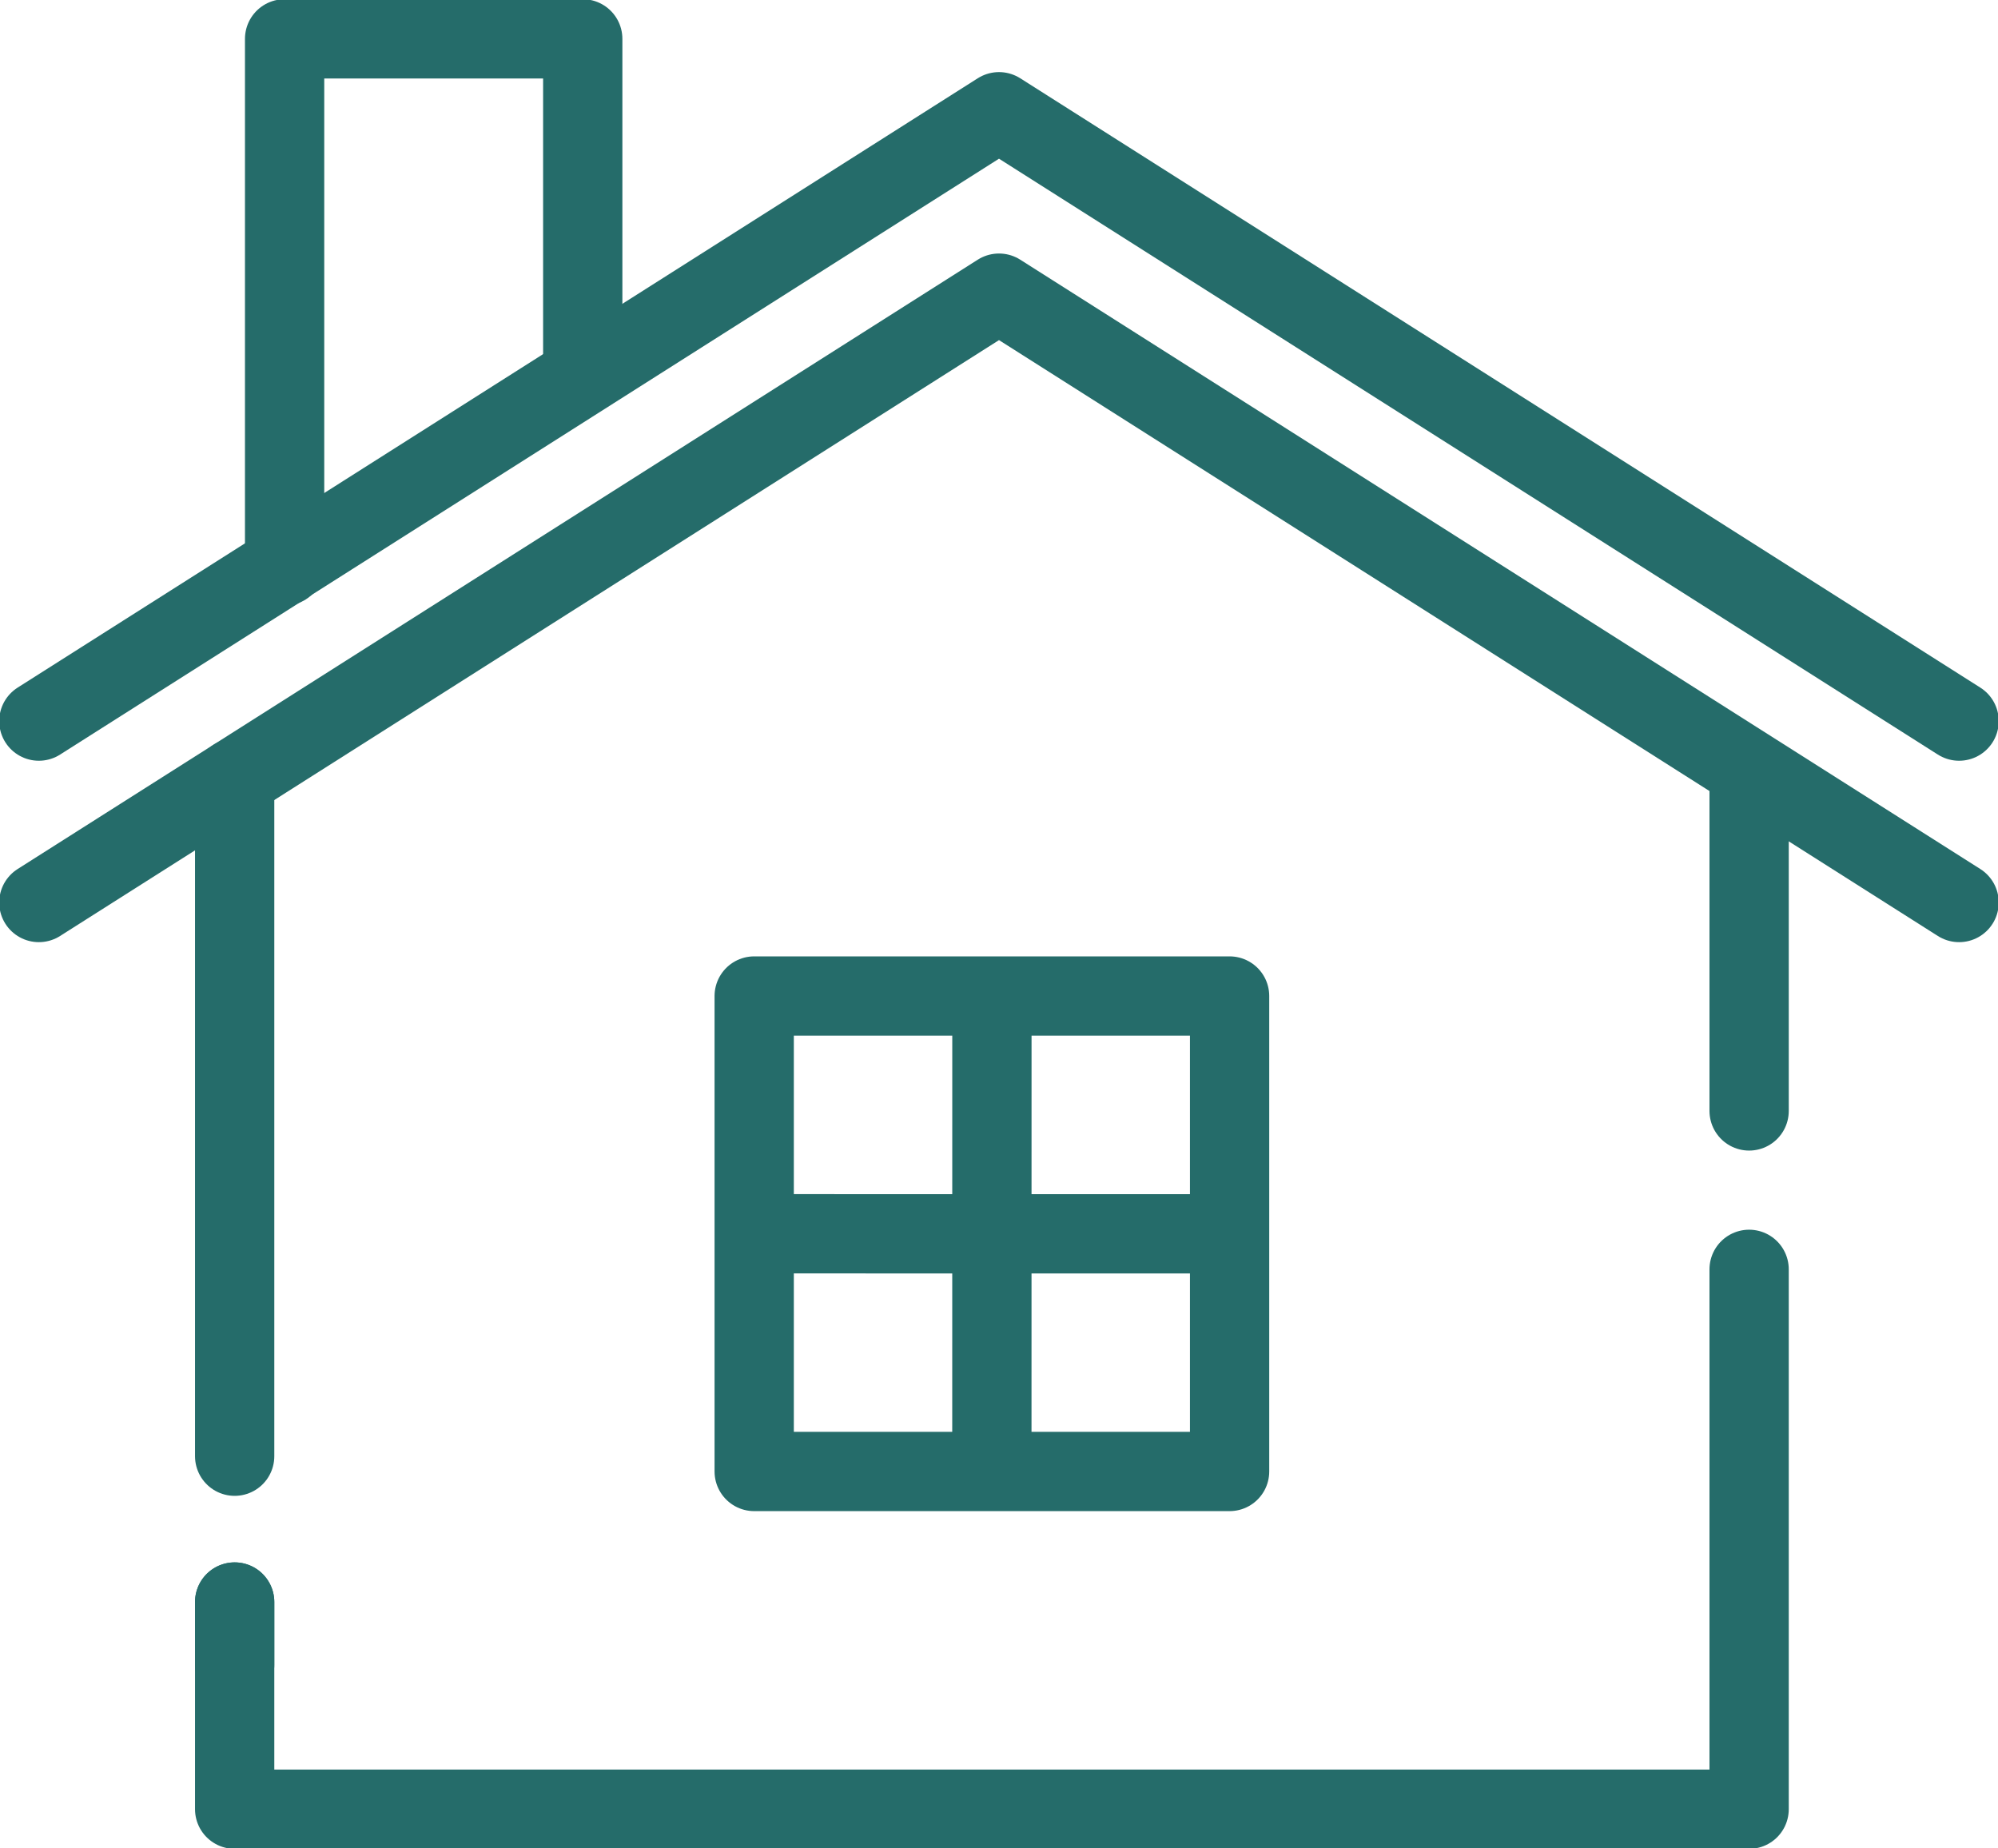
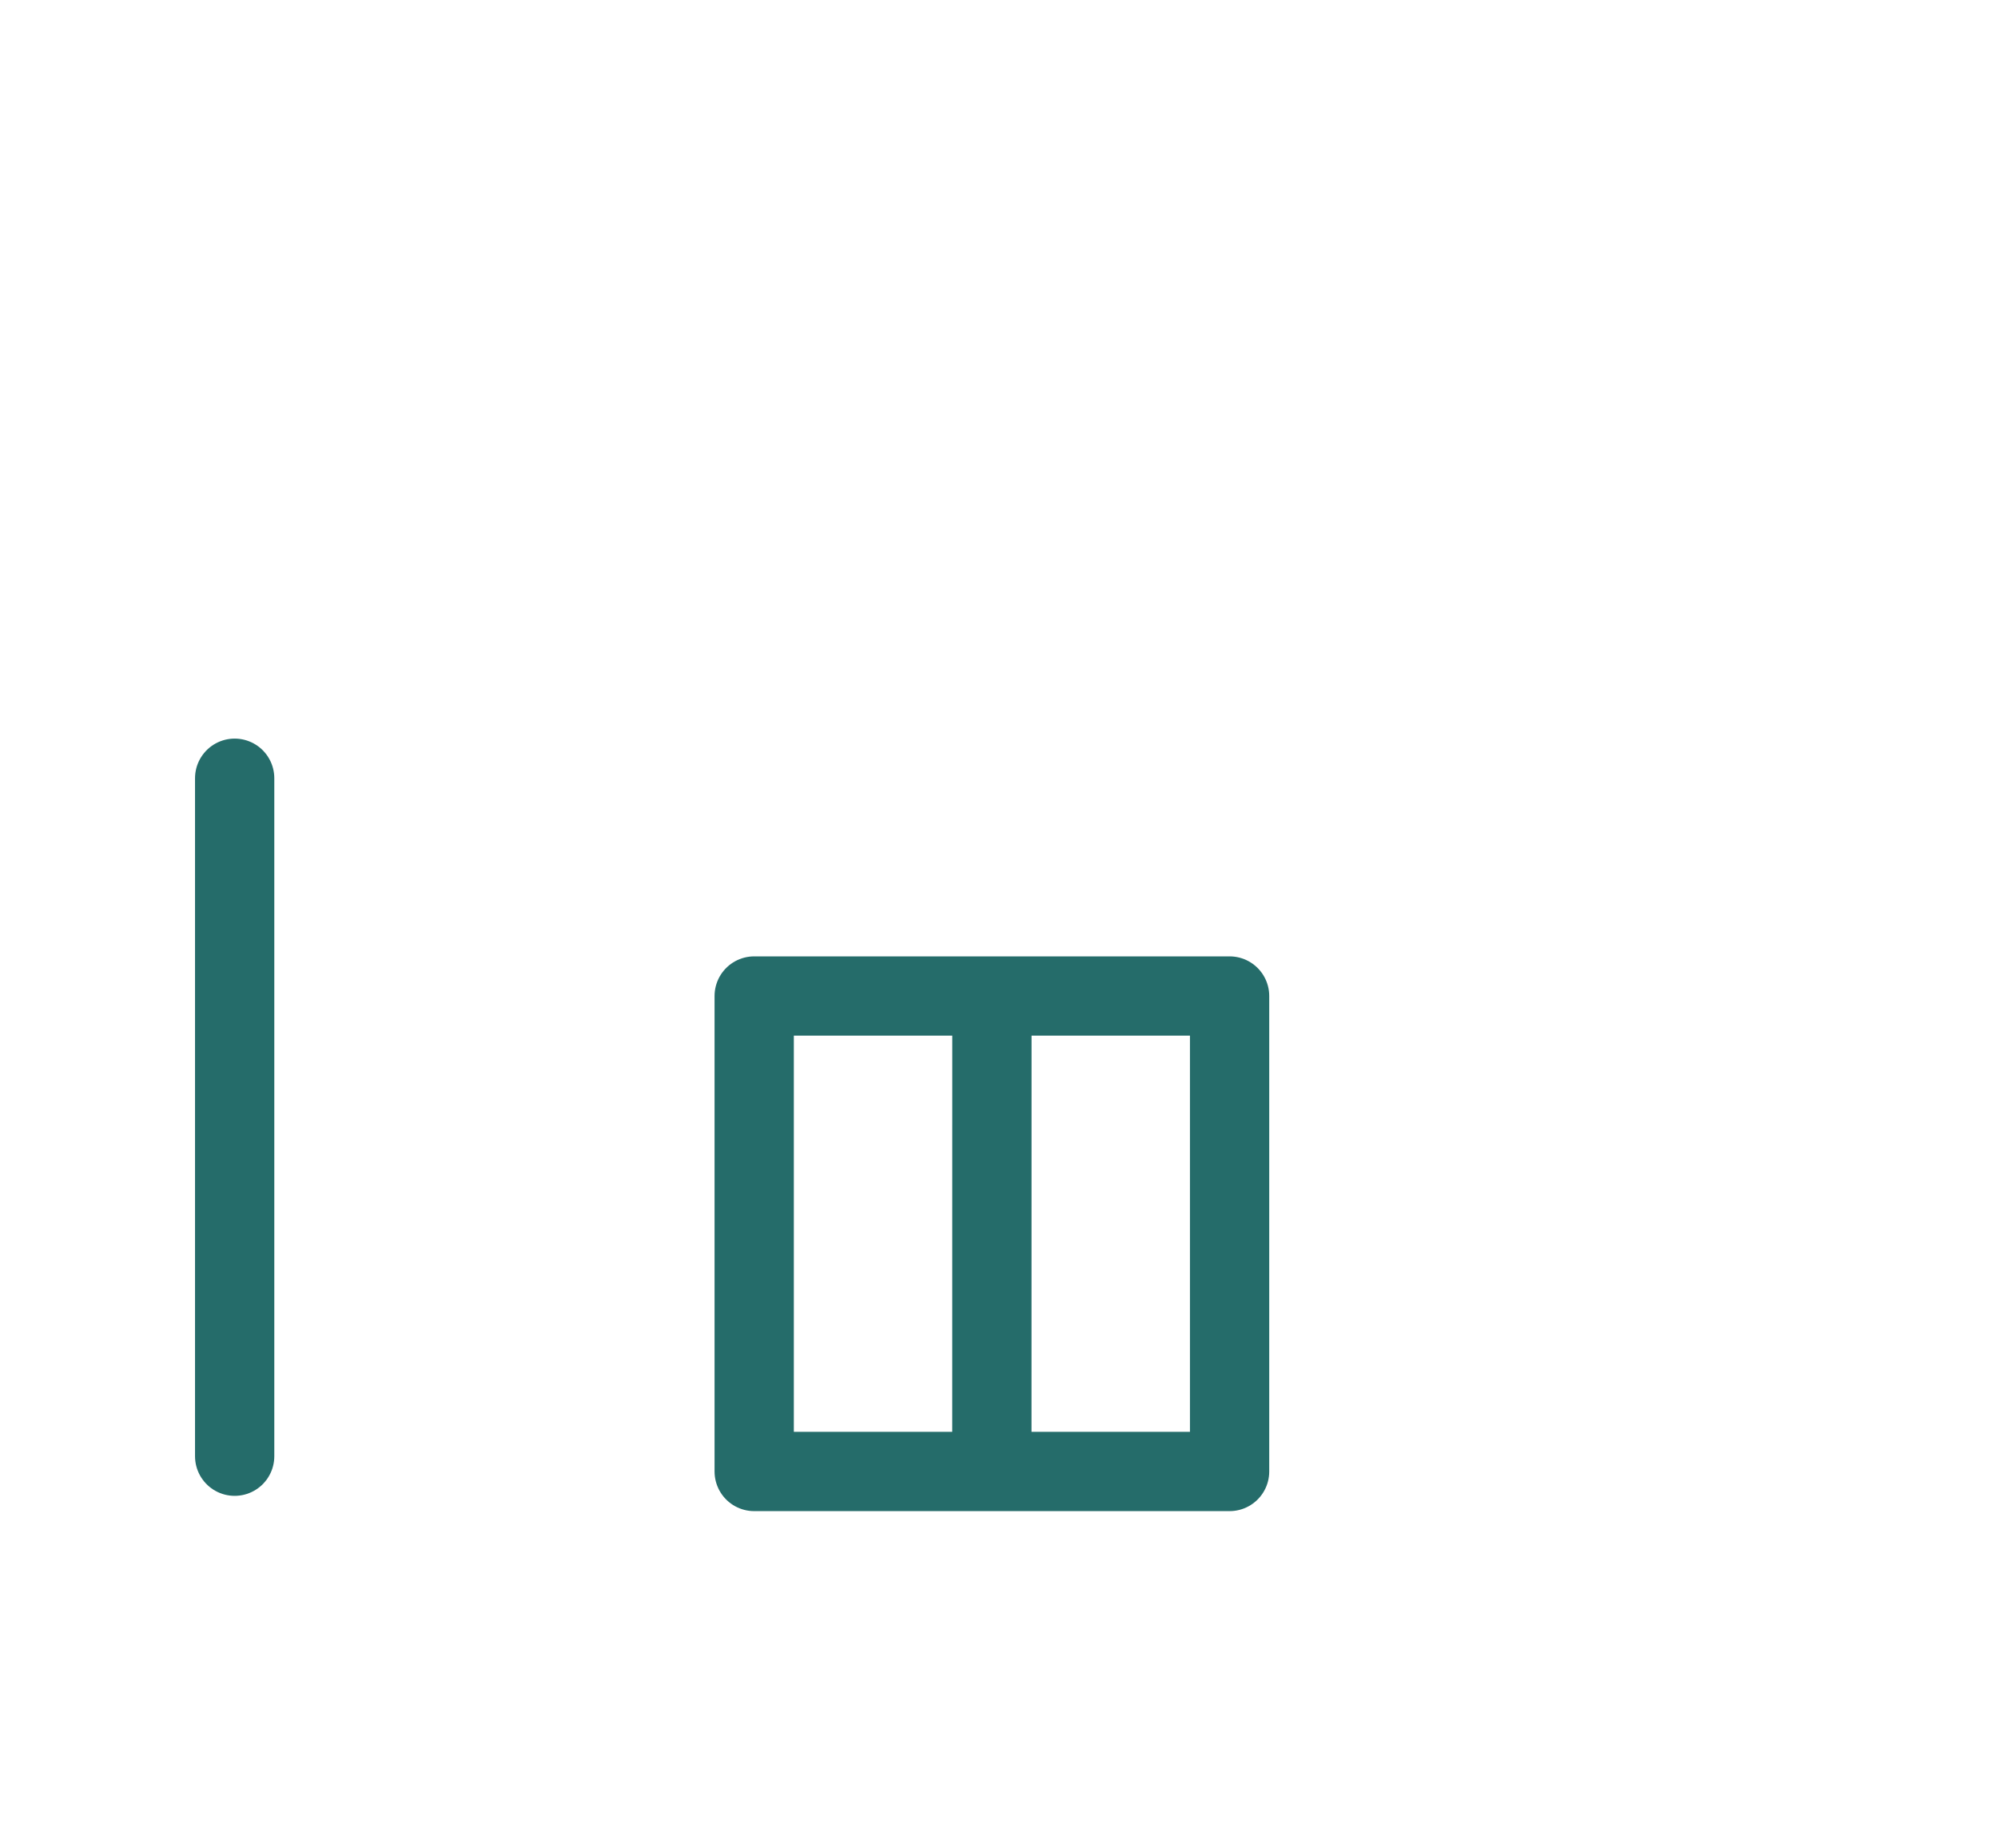
<svg xmlns="http://www.w3.org/2000/svg" id="benefit_system03" width="37.804" height="34.963" viewBox="0 0 37.804 34.963">
  <defs>
    <clipPath id="clip-path">
-       <rect id="長方形_38071" data-name="長方形 38071" width="37.804" height="34.963" fill="none" stroke="#256c6a" stroke-width="1.5" />
-     </clipPath>
+       </clipPath>
  </defs>
  <g id="グループ_51987" data-name="グループ 51987" transform="translate(0 0)">
    <g id="グループ_51986" data-name="グループ 51986" transform="translate(0 0)" clip-path="url(#clip-path)">
-       <path id="パス_8988" data-name="パス 8988" d="M38.208,16.918,20.042,5.39,1.875,16.918" transform="translate(-1.14 -3.276)" fill="none" stroke="#256c6a" stroke-linecap="round" stroke-linejoin="round" stroke-width="1.5" />
      <path id="パス_8989" data-name="パス 8989" d="M38.208,25.663,20.042,14.135,1.875,25.663" transform="translate(-1.14 -8.589)" fill="none" stroke="#256c6a" stroke-linecap="round" stroke-linejoin="round" stroke-width="1.5" />
    </g>
  </g>
  <line id="線_423" data-name="線 423" y1="12.826" transform="translate(4.44 14.723)" fill="none" stroke="#256c6a" stroke-linecap="round" stroke-linejoin="round" stroke-width="1.5" />
-   <line id="線_424" data-name="線 424" y2="1.187" transform="translate(4.44 30.308)" fill="none" stroke="#256c6a" stroke-linecap="round" stroke-linejoin="round" stroke-width="1.5" />
  <g id="グループ_51989" data-name="グループ 51989" transform="translate(0 0)">
    <g id="グループ_51988" data-name="グループ 51988" transform="translate(0 0)" clip-path="url(#clip-path)">
      <path id="パス_8990" data-name="パス 8990" d="M39.972,61.207V71.42H11.317V67.5" transform="translate(-6.877 -37.193)" fill="none" stroke="#256c6a" stroke-linecap="round" stroke-linejoin="round" stroke-width="1.5" />
    </g>
  </g>
-   <line id="線_425" data-name="線 425" y2="6.294" transform="translate(33.095 14.723)" fill="none" stroke="#256c6a" stroke-linecap="round" stroke-linejoin="round" stroke-width="1.5" />
  <g id="グループ_51991" data-name="グループ 51991" transform="translate(0 0)">
    <g id="グループ_51990" data-name="グループ 51990" transform="translate(0 0)" clip-path="url(#clip-path)">
      <path id="パス_8991" data-name="パス 8991" d="M13.725,11.846V1.875h5.641V8.208" transform="translate(-8.34 -1.14)" fill="none" stroke="#256c6a" stroke-linecap="round" stroke-linejoin="round" stroke-width="1.5" />
    </g>
  </g>
  <rect id="長方形_38074" data-name="長方形 38074" width="8.995" height="8.995" transform="translate(14.27 18.843)" fill="none" stroke="#256c6a" stroke-linecap="round" stroke-linejoin="round" stroke-width="1.5" />
  <line id="線_426" data-name="線 426" x1="0.001" y2="8.315" transform="translate(18.767 19.183)" fill="none" stroke="#256c6a" stroke-linecap="round" stroke-linejoin="round" stroke-width="1.5" />
-   <line id="線_427" data-name="線 427" x2="8.395" y2="0.001" transform="translate(14.57 23.341)" fill="none" stroke="#256c6a" stroke-linecap="round" stroke-linejoin="round" stroke-width="1.5" />
</svg>